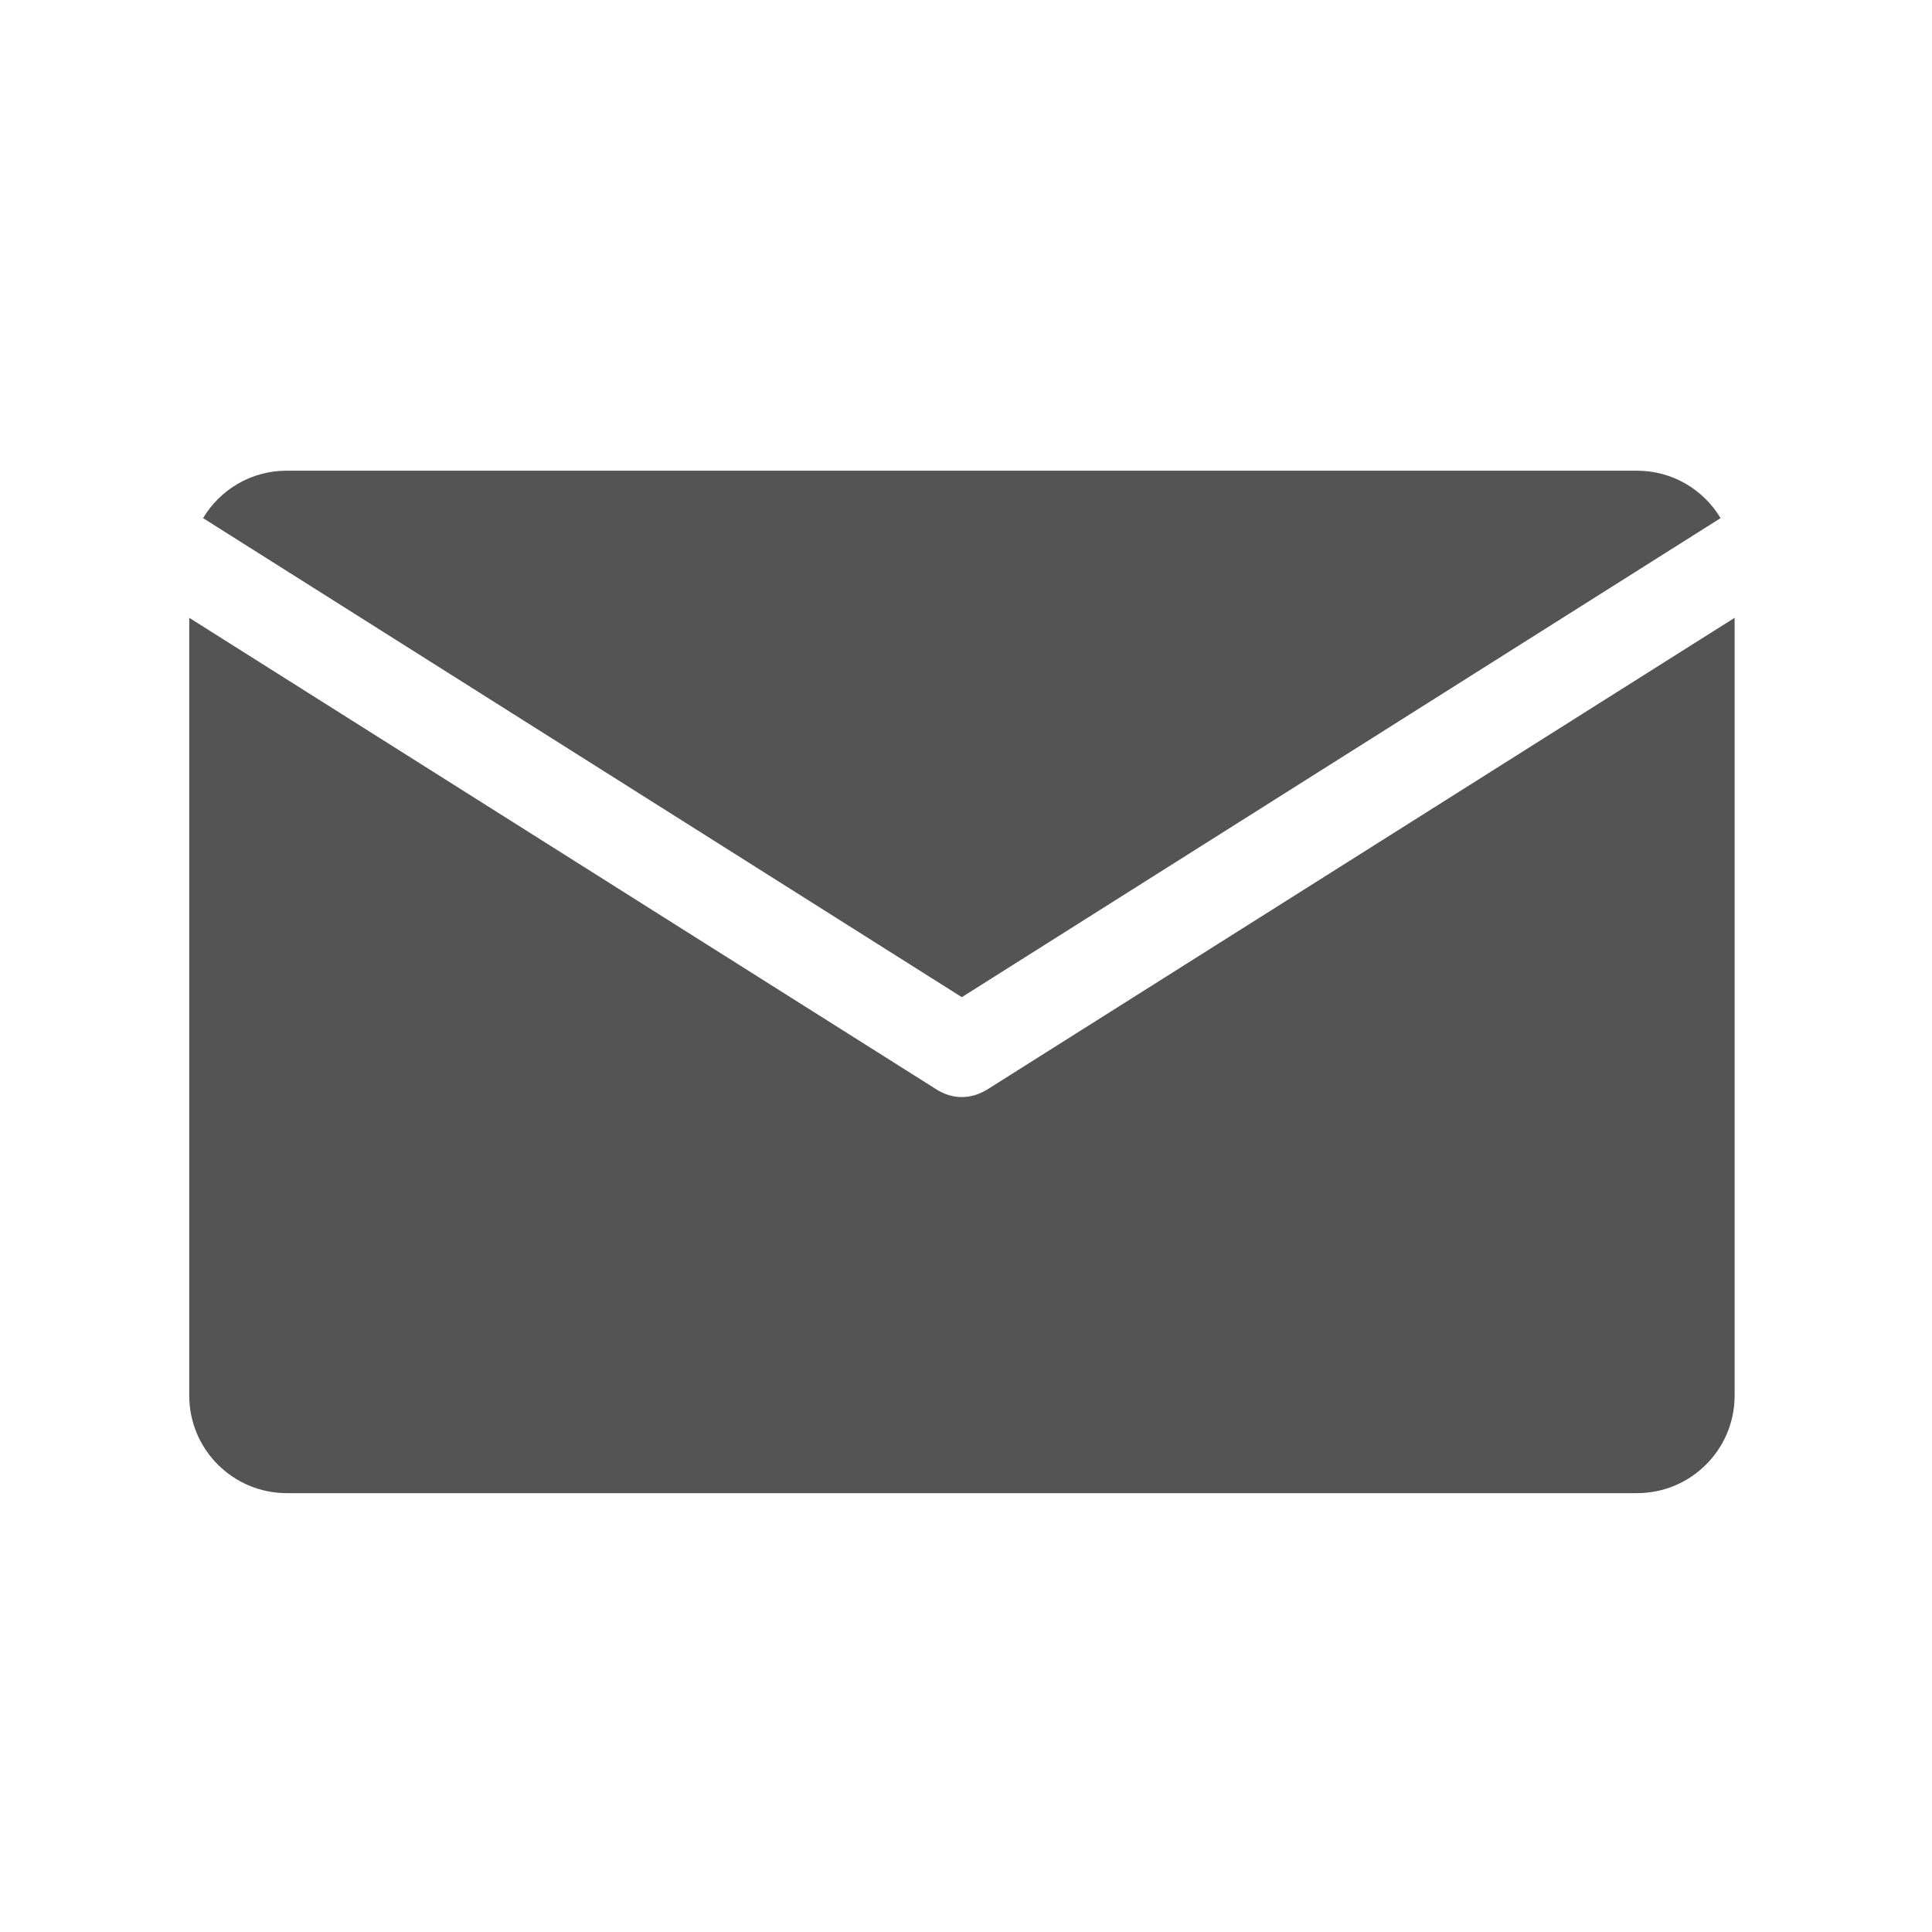
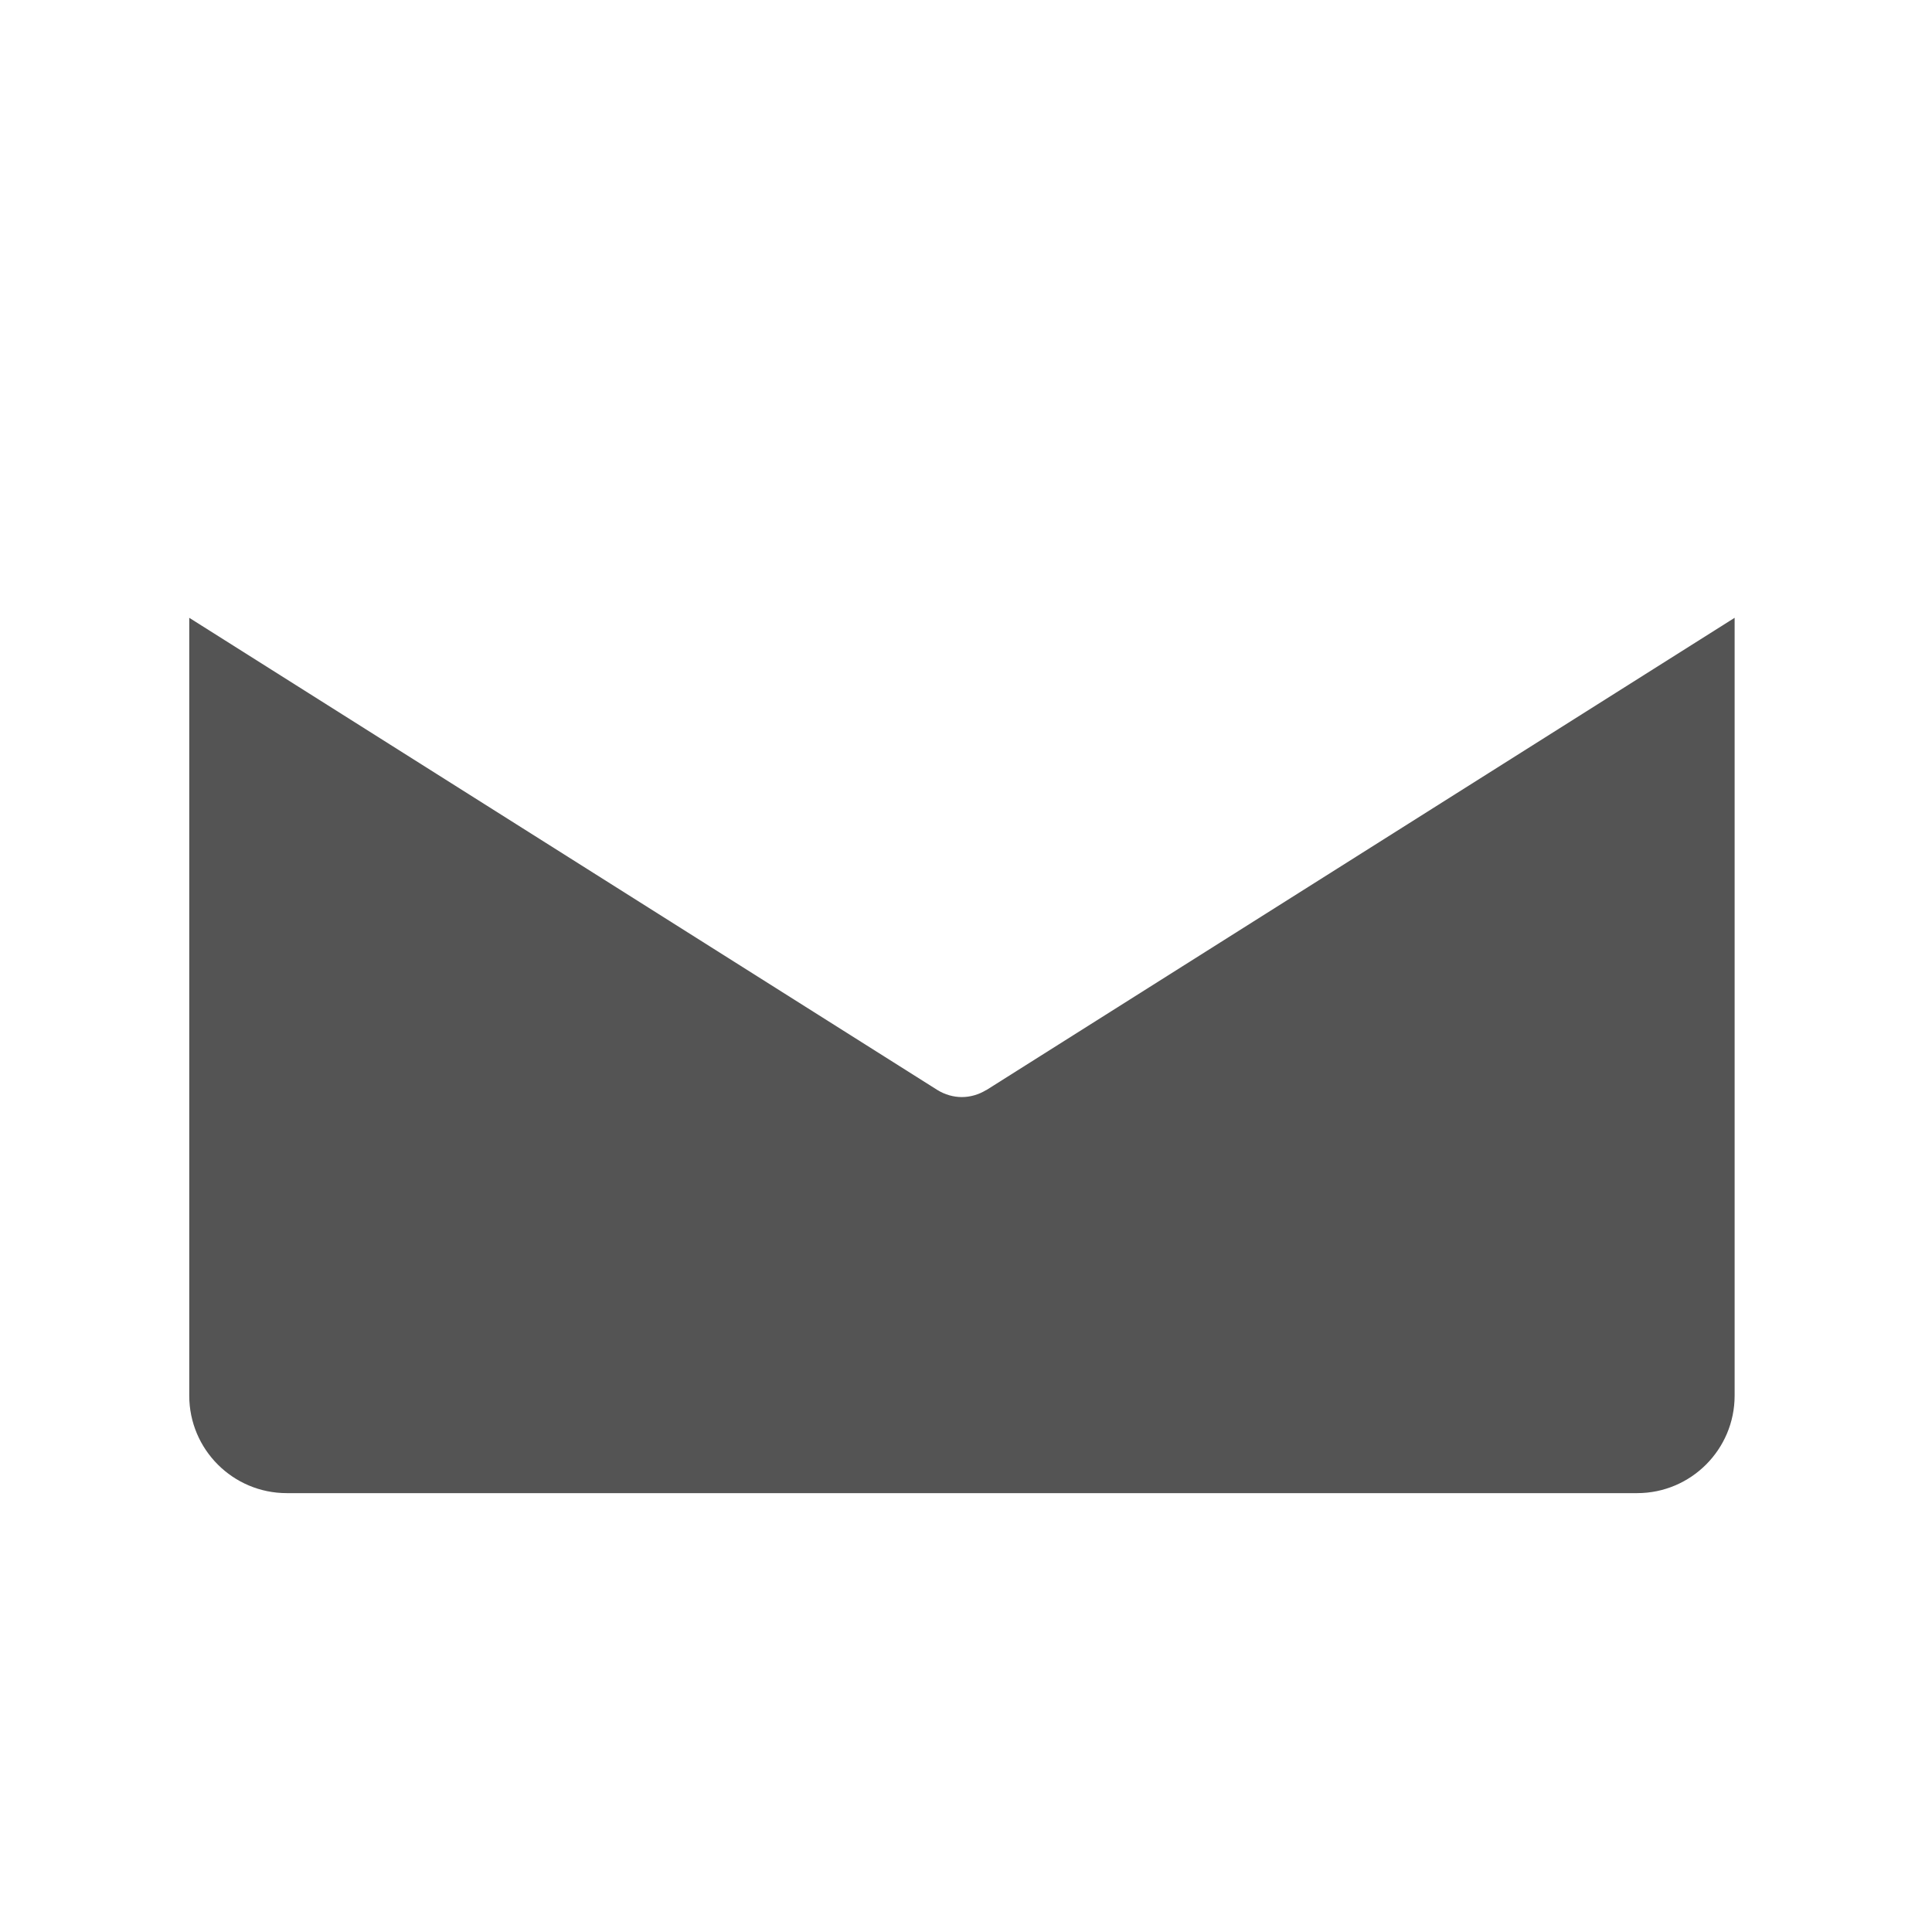
<svg xmlns="http://www.w3.org/2000/svg" id="Layer_1" version="1.1" viewBox="0 0 88 88">
  <defs>
    <style>
      .st0 {
        fill: #545454;
      }
    </style>
  </defs>
-   <path class="st0" d="M43.81,45.42l34.56-21.82c-.77-1.29-2.19-2.16-3.8-2.16H13.05c-1.62,0-3.03.87-3.8,2.16l34.56,21.82Z" />
  <path class="st0" d="M44.92,49.65c-.34.21-.73.32-1.11.32s-.77-.11-1.11-.32L8.62,28.14v35.43c0,2.45,1.99,4.44,4.44,4.44h61.51c2.45,0,4.44-1.99,4.44-4.44V28.14l-34.08,21.51Z" />
</svg>